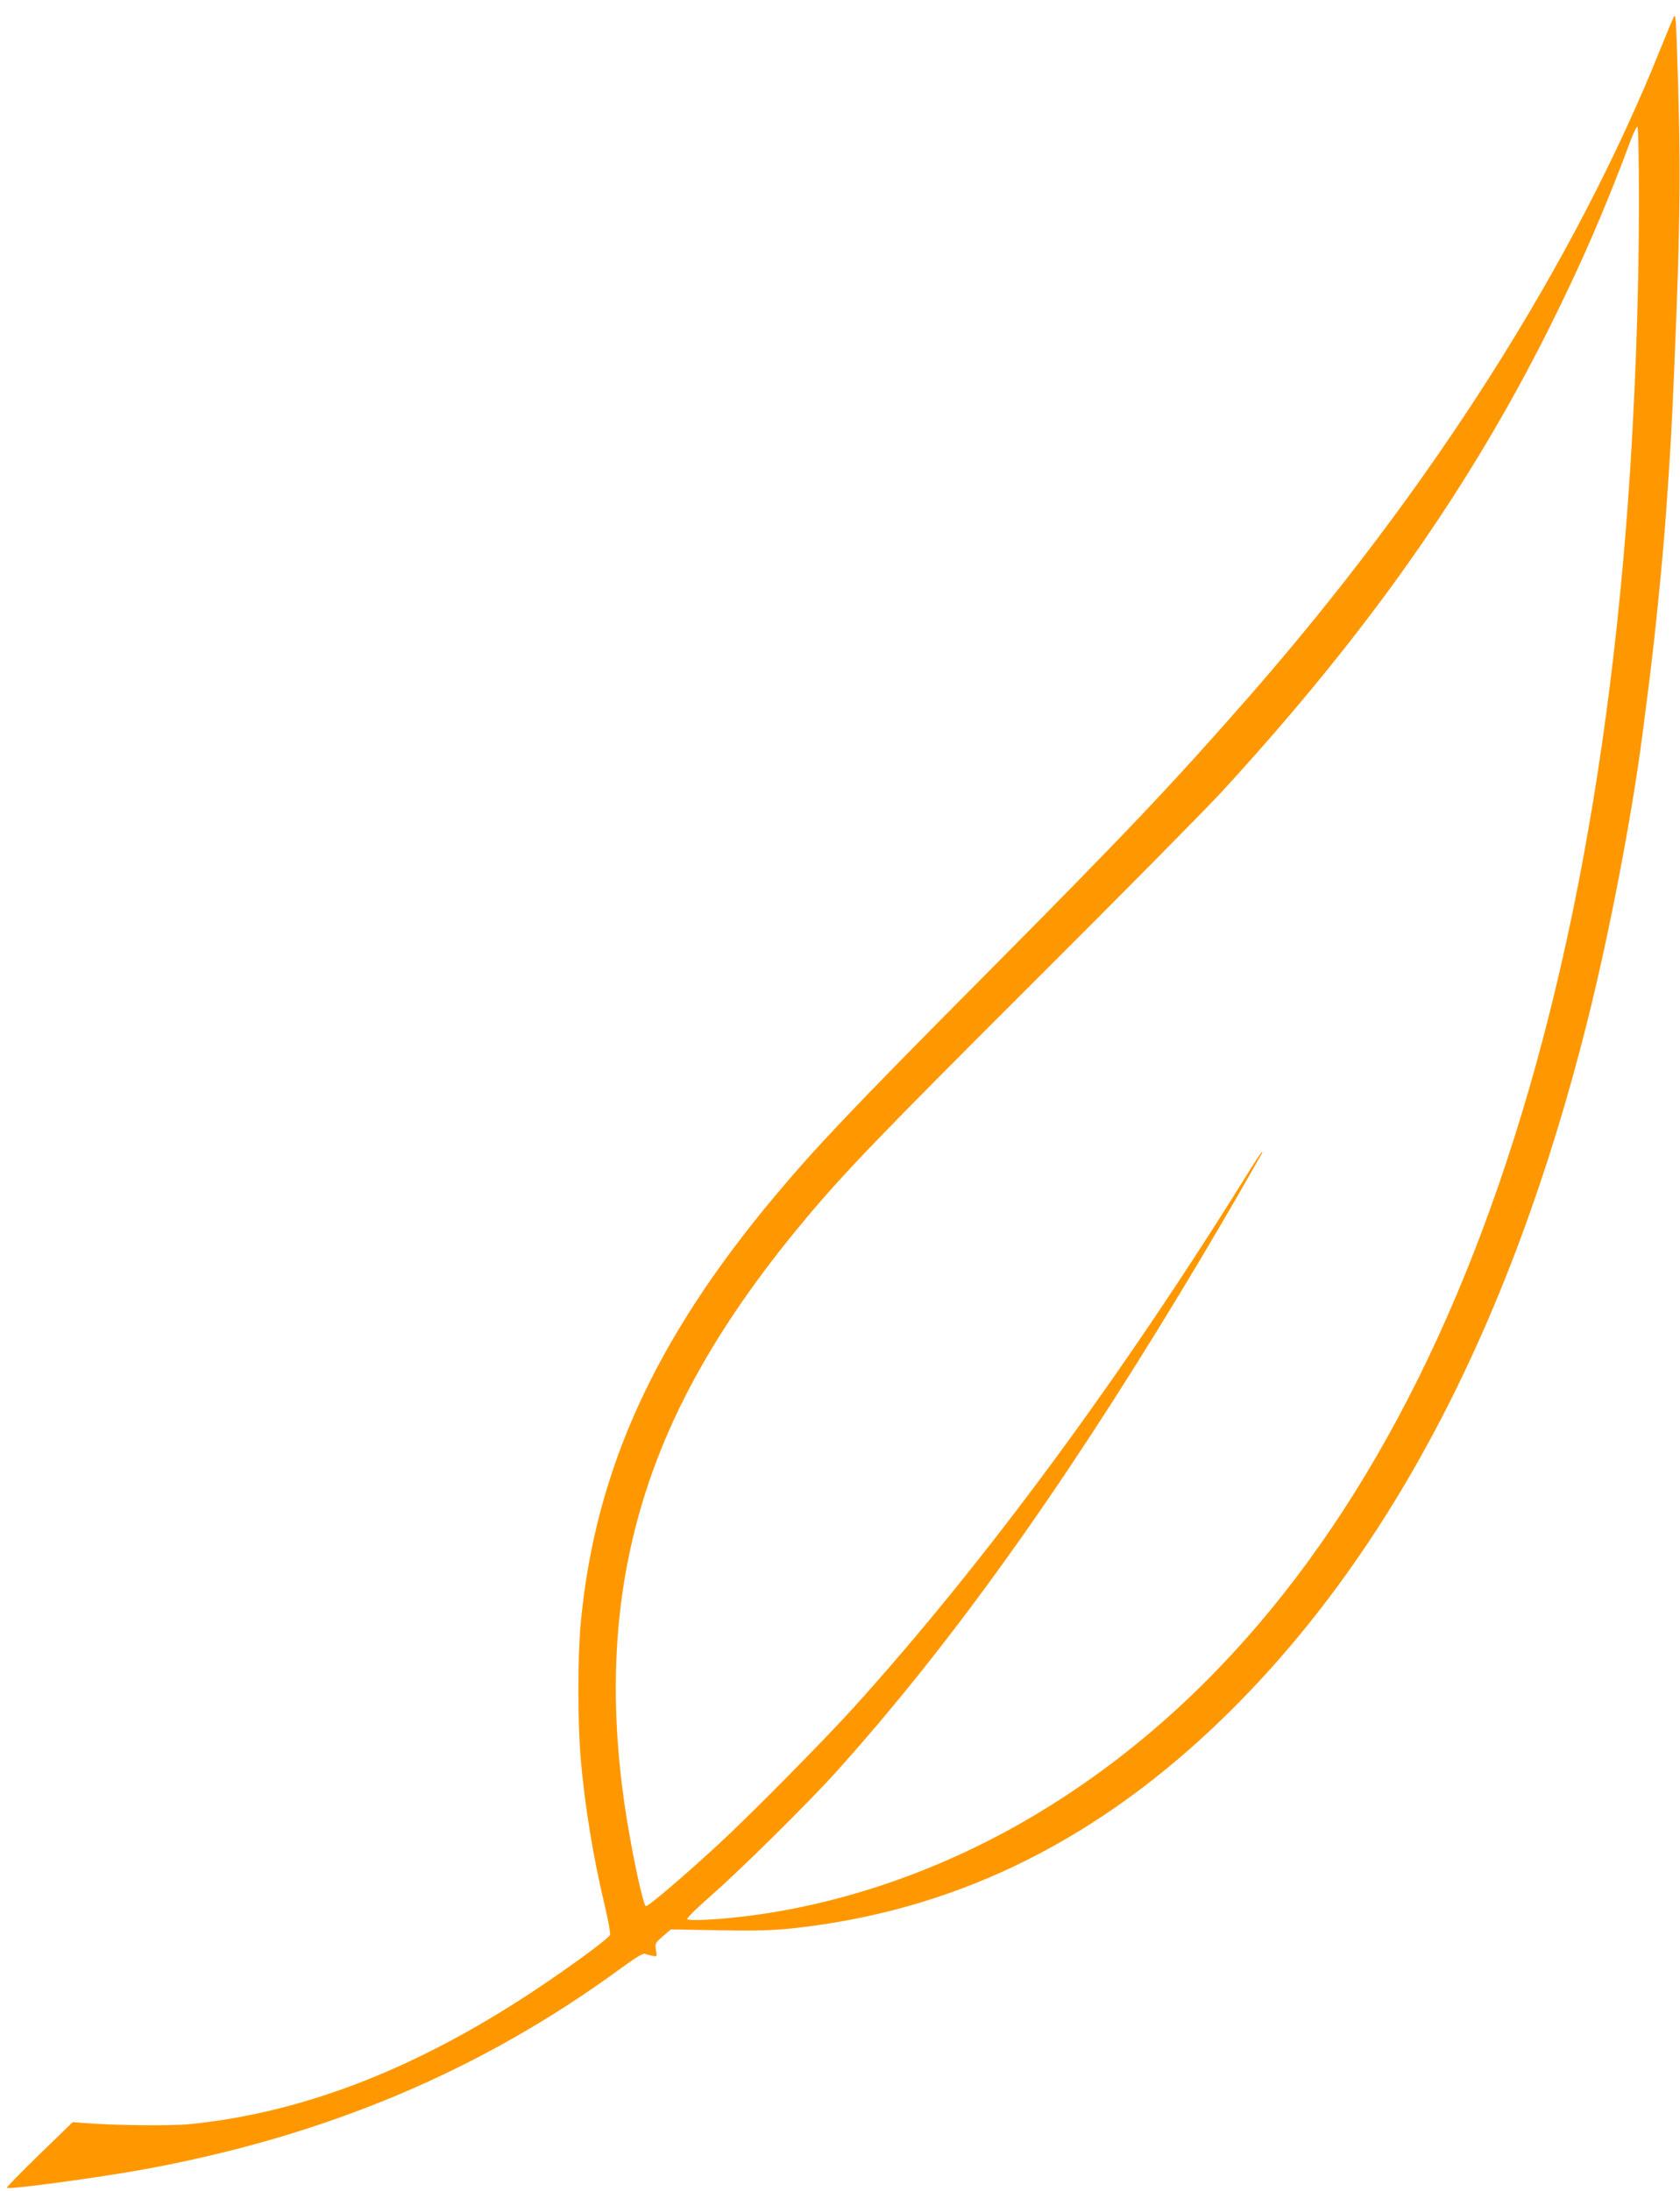
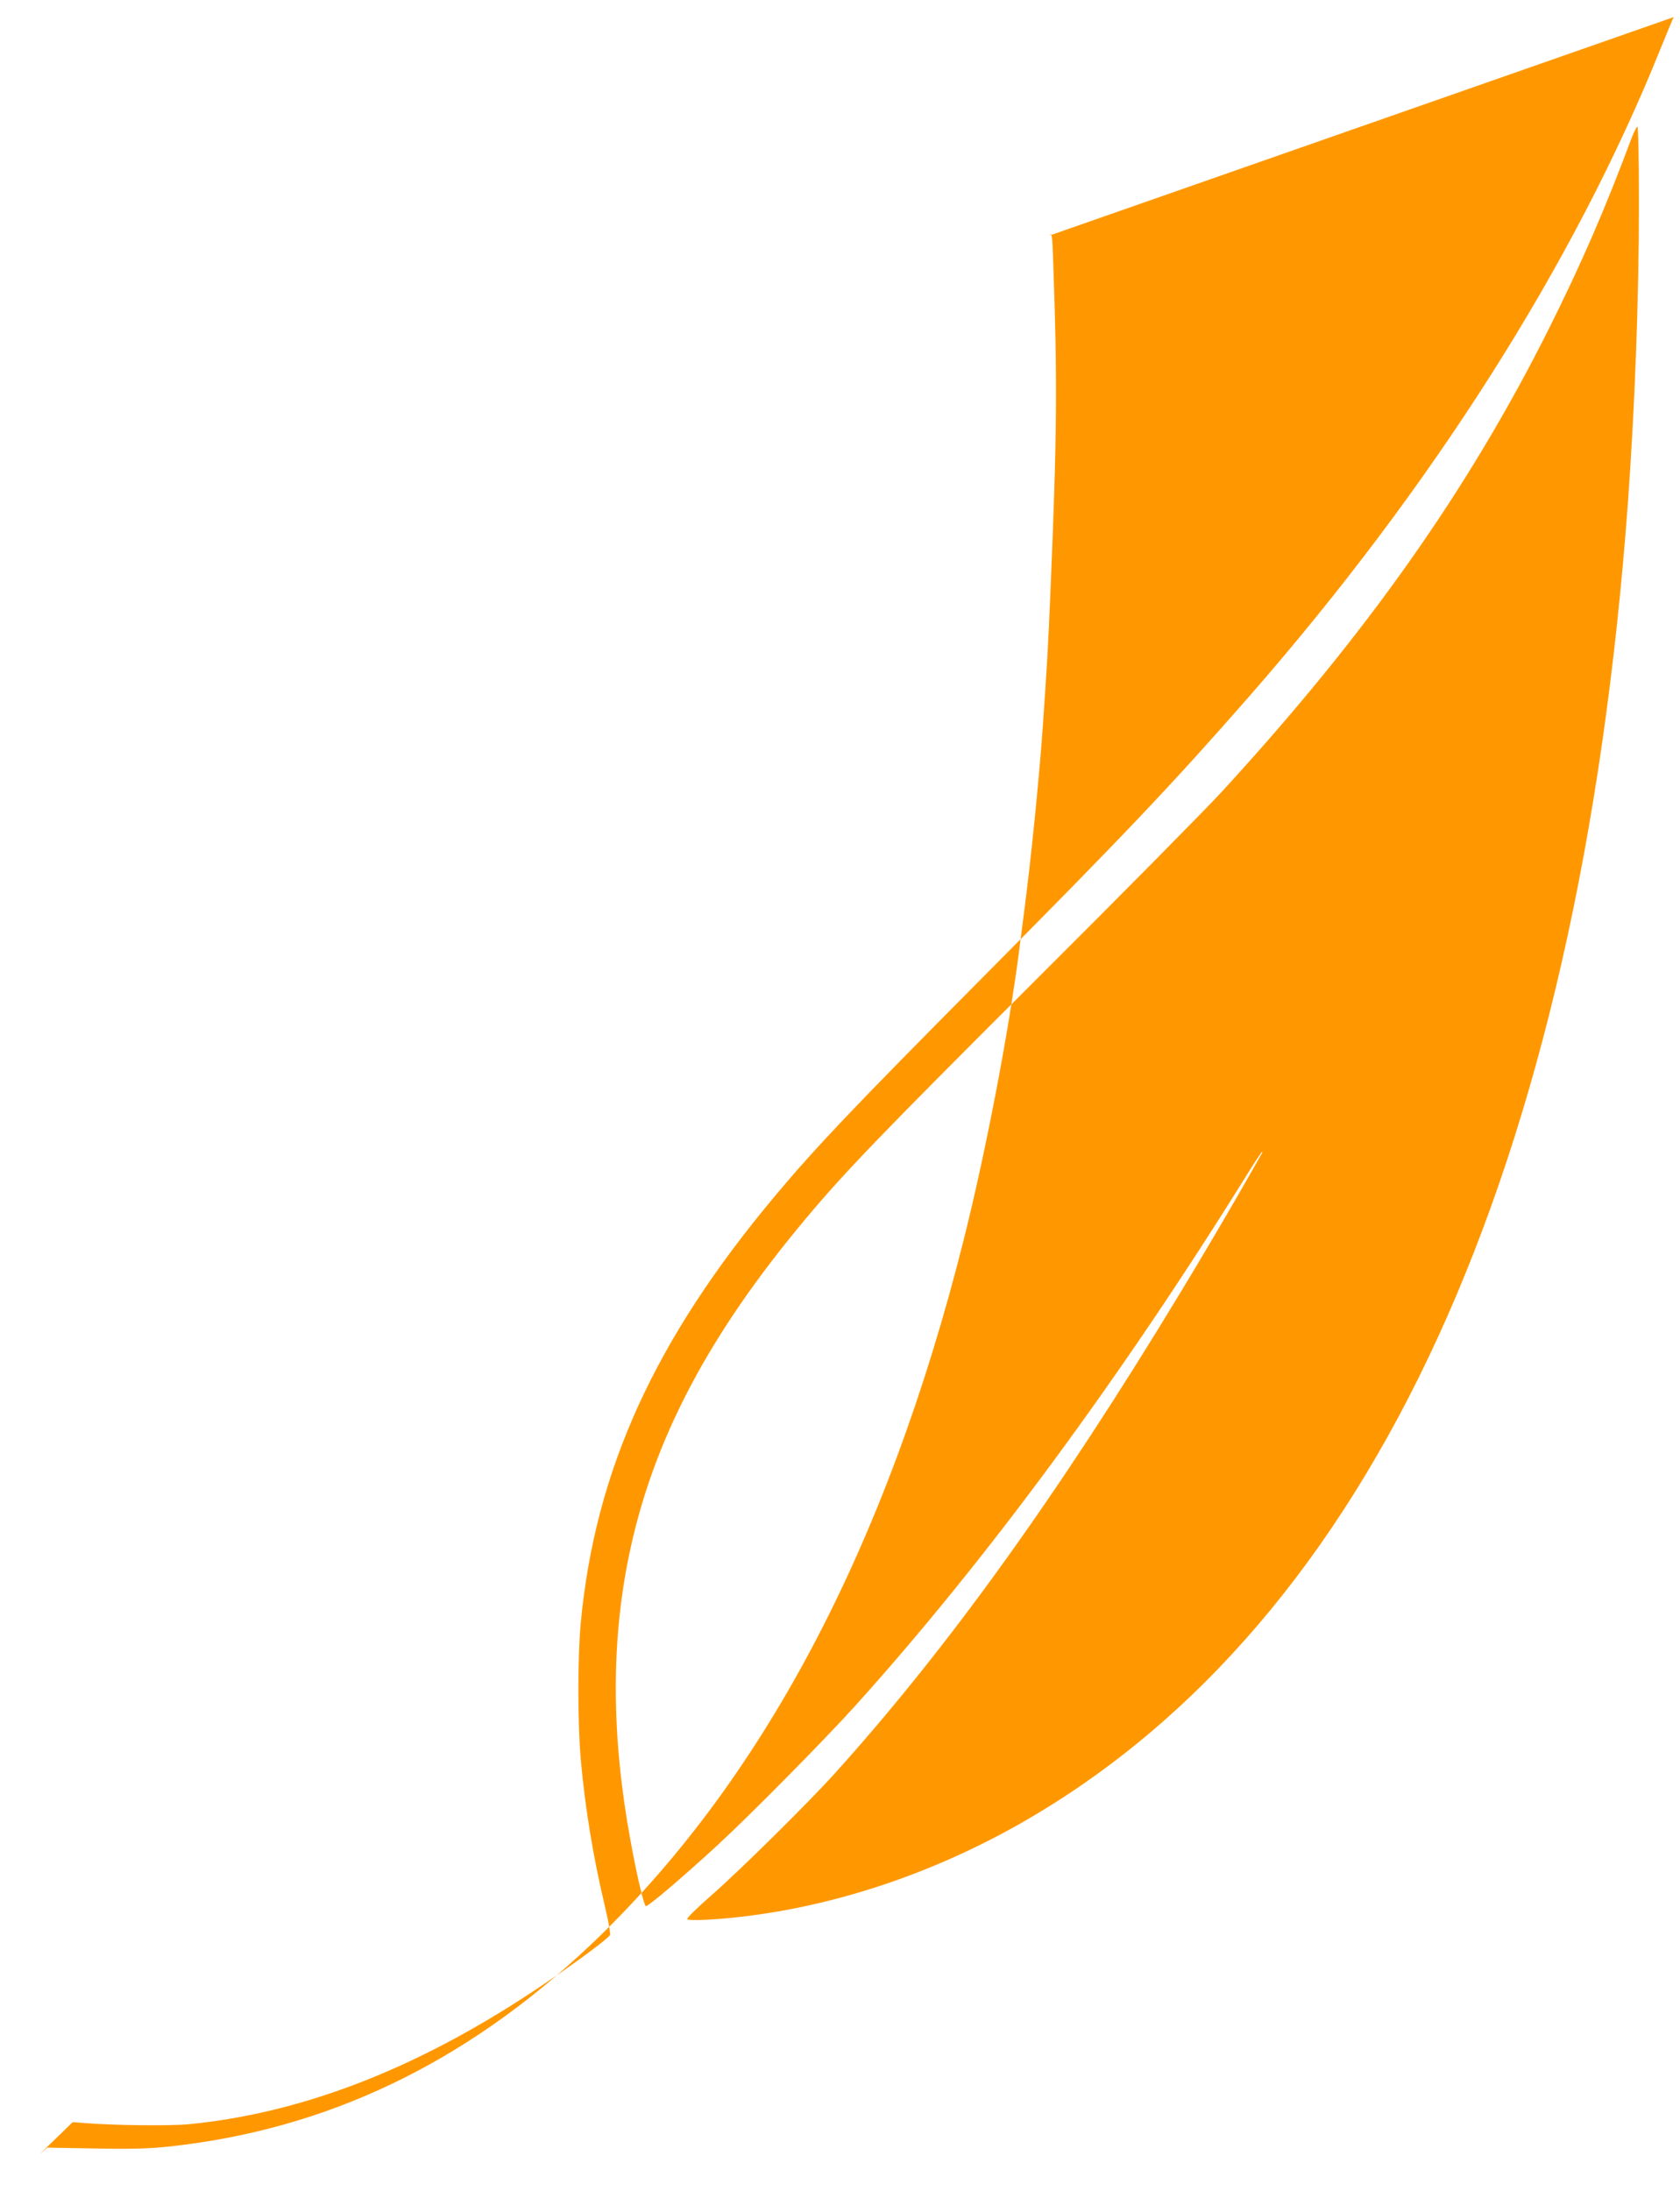
<svg xmlns="http://www.w3.org/2000/svg" version="1.0" width="982pt" height="1280pt" viewBox="0 0 982 1280" preserveAspectRatio="xMidYMid meet">
  <g transform="translate(0,1280) scale(0.1,-0.1)" fill="#ff9800" stroke="none">
-     <path d="M9783 12700 c-7 -14 -41 -97 -77 -185 -504 -1254 -1334 -2560 -2405 -3785 -447 -510 -722 -801 -1566 -1650 -756 -761 -970 -987 -1207 -1270 -702 -839 -1048 -1599 -1133 -2488 -19 -200 -19 -588 0 -805 25 -280 73 -572 142 -860 19 -81 32 -154 29 -162 -6 -17 -178 -146 -371 -277 -718 -489 -1403 -761 -2089 -829 -112 -11 -451 -7 -616 7 l-65 5 -195 -189 c-107 -104 -193 -192 -190 -195 11 -11 532 59 801 108 1067 195 1975 578 2794 1179 77 56 124 85 134 81 9 -4 29 -9 44 -12 27 -6 28 -5 21 34 -6 38 -4 42 41 80 l46 40 282 -5 c221 -4 315 -1 436 12 917 100 1719 483 2447 1167 1008 950 1741 2331 2193 4134 128 511 259 1193 321 1670 5 39 18 140 29 225 42 318 89 785 111 1095 26 372 31 464 45 790 39 924 41 1234 16 1935 -5 146 -8 171 -18 150z m-203 -1087 c0 -561 -24 -1192 -65 -1758 -287 -3891 -1498 -6530 -3533 -7699 -505 -290 -1062 -481 -1607 -550 -172 -22 -351 -31 -358 -19 -4 6 60 68 141 139 164 143 563 537 723 714 661 733 1305 1629 2017 2805 135 222 317 532 409 695 36 63 67 118 70 123 2 4 2 7 0 7 -3 0 -38 -53 -78 -117 -743 -1197 -1541 -2279 -2303 -3123 -179 -198 -618 -642 -801 -810 -211 -194 -408 -361 -420 -357 -11 4 -52 176 -89 380 -112 606 -115 1156 -10 1666 138 671 463 1290 1035 1972 228 272 435 487 1319 1369 516 514 1014 1018 1108 1120 848 922 1447 1771 1921 2720 187 375 325 693 476 1098 15 39 31 72 36 72 5 0 9 -184 9 -447z" />
+     <path d="M9783 12700 c-7 -14 -41 -97 -77 -185 -504 -1254 -1334 -2560 -2405 -3785 -447 -510 -722 -801 -1566 -1650 -756 -761 -970 -987 -1207 -1270 -702 -839 -1048 -1599 -1133 -2488 -19 -200 -19 -588 0 -805 25 -280 73 -572 142 -860 19 -81 32 -154 29 -162 -6 -17 -178 -146 -371 -277 -718 -489 -1403 -761 -2089 -829 -112 -11 -451 -7 -616 7 l-65 5 -195 -189 l46 40 282 -5 c221 -4 315 -1 436 12 917 100 1719 483 2447 1167 1008 950 1741 2331 2193 4134 128 511 259 1193 321 1670 5 39 18 140 29 225 42 318 89 785 111 1095 26 372 31 464 45 790 39 924 41 1234 16 1935 -5 146 -8 171 -18 150z m-203 -1087 c0 -561 -24 -1192 -65 -1758 -287 -3891 -1498 -6530 -3533 -7699 -505 -290 -1062 -481 -1607 -550 -172 -22 -351 -31 -358 -19 -4 6 60 68 141 139 164 143 563 537 723 714 661 733 1305 1629 2017 2805 135 222 317 532 409 695 36 63 67 118 70 123 2 4 2 7 0 7 -3 0 -38 -53 -78 -117 -743 -1197 -1541 -2279 -2303 -3123 -179 -198 -618 -642 -801 -810 -211 -194 -408 -361 -420 -357 -11 4 -52 176 -89 380 -112 606 -115 1156 -10 1666 138 671 463 1290 1035 1972 228 272 435 487 1319 1369 516 514 1014 1018 1108 1120 848 922 1447 1771 1921 2720 187 375 325 693 476 1098 15 39 31 72 36 72 5 0 9 -184 9 -447z" />
  </g>
</svg>